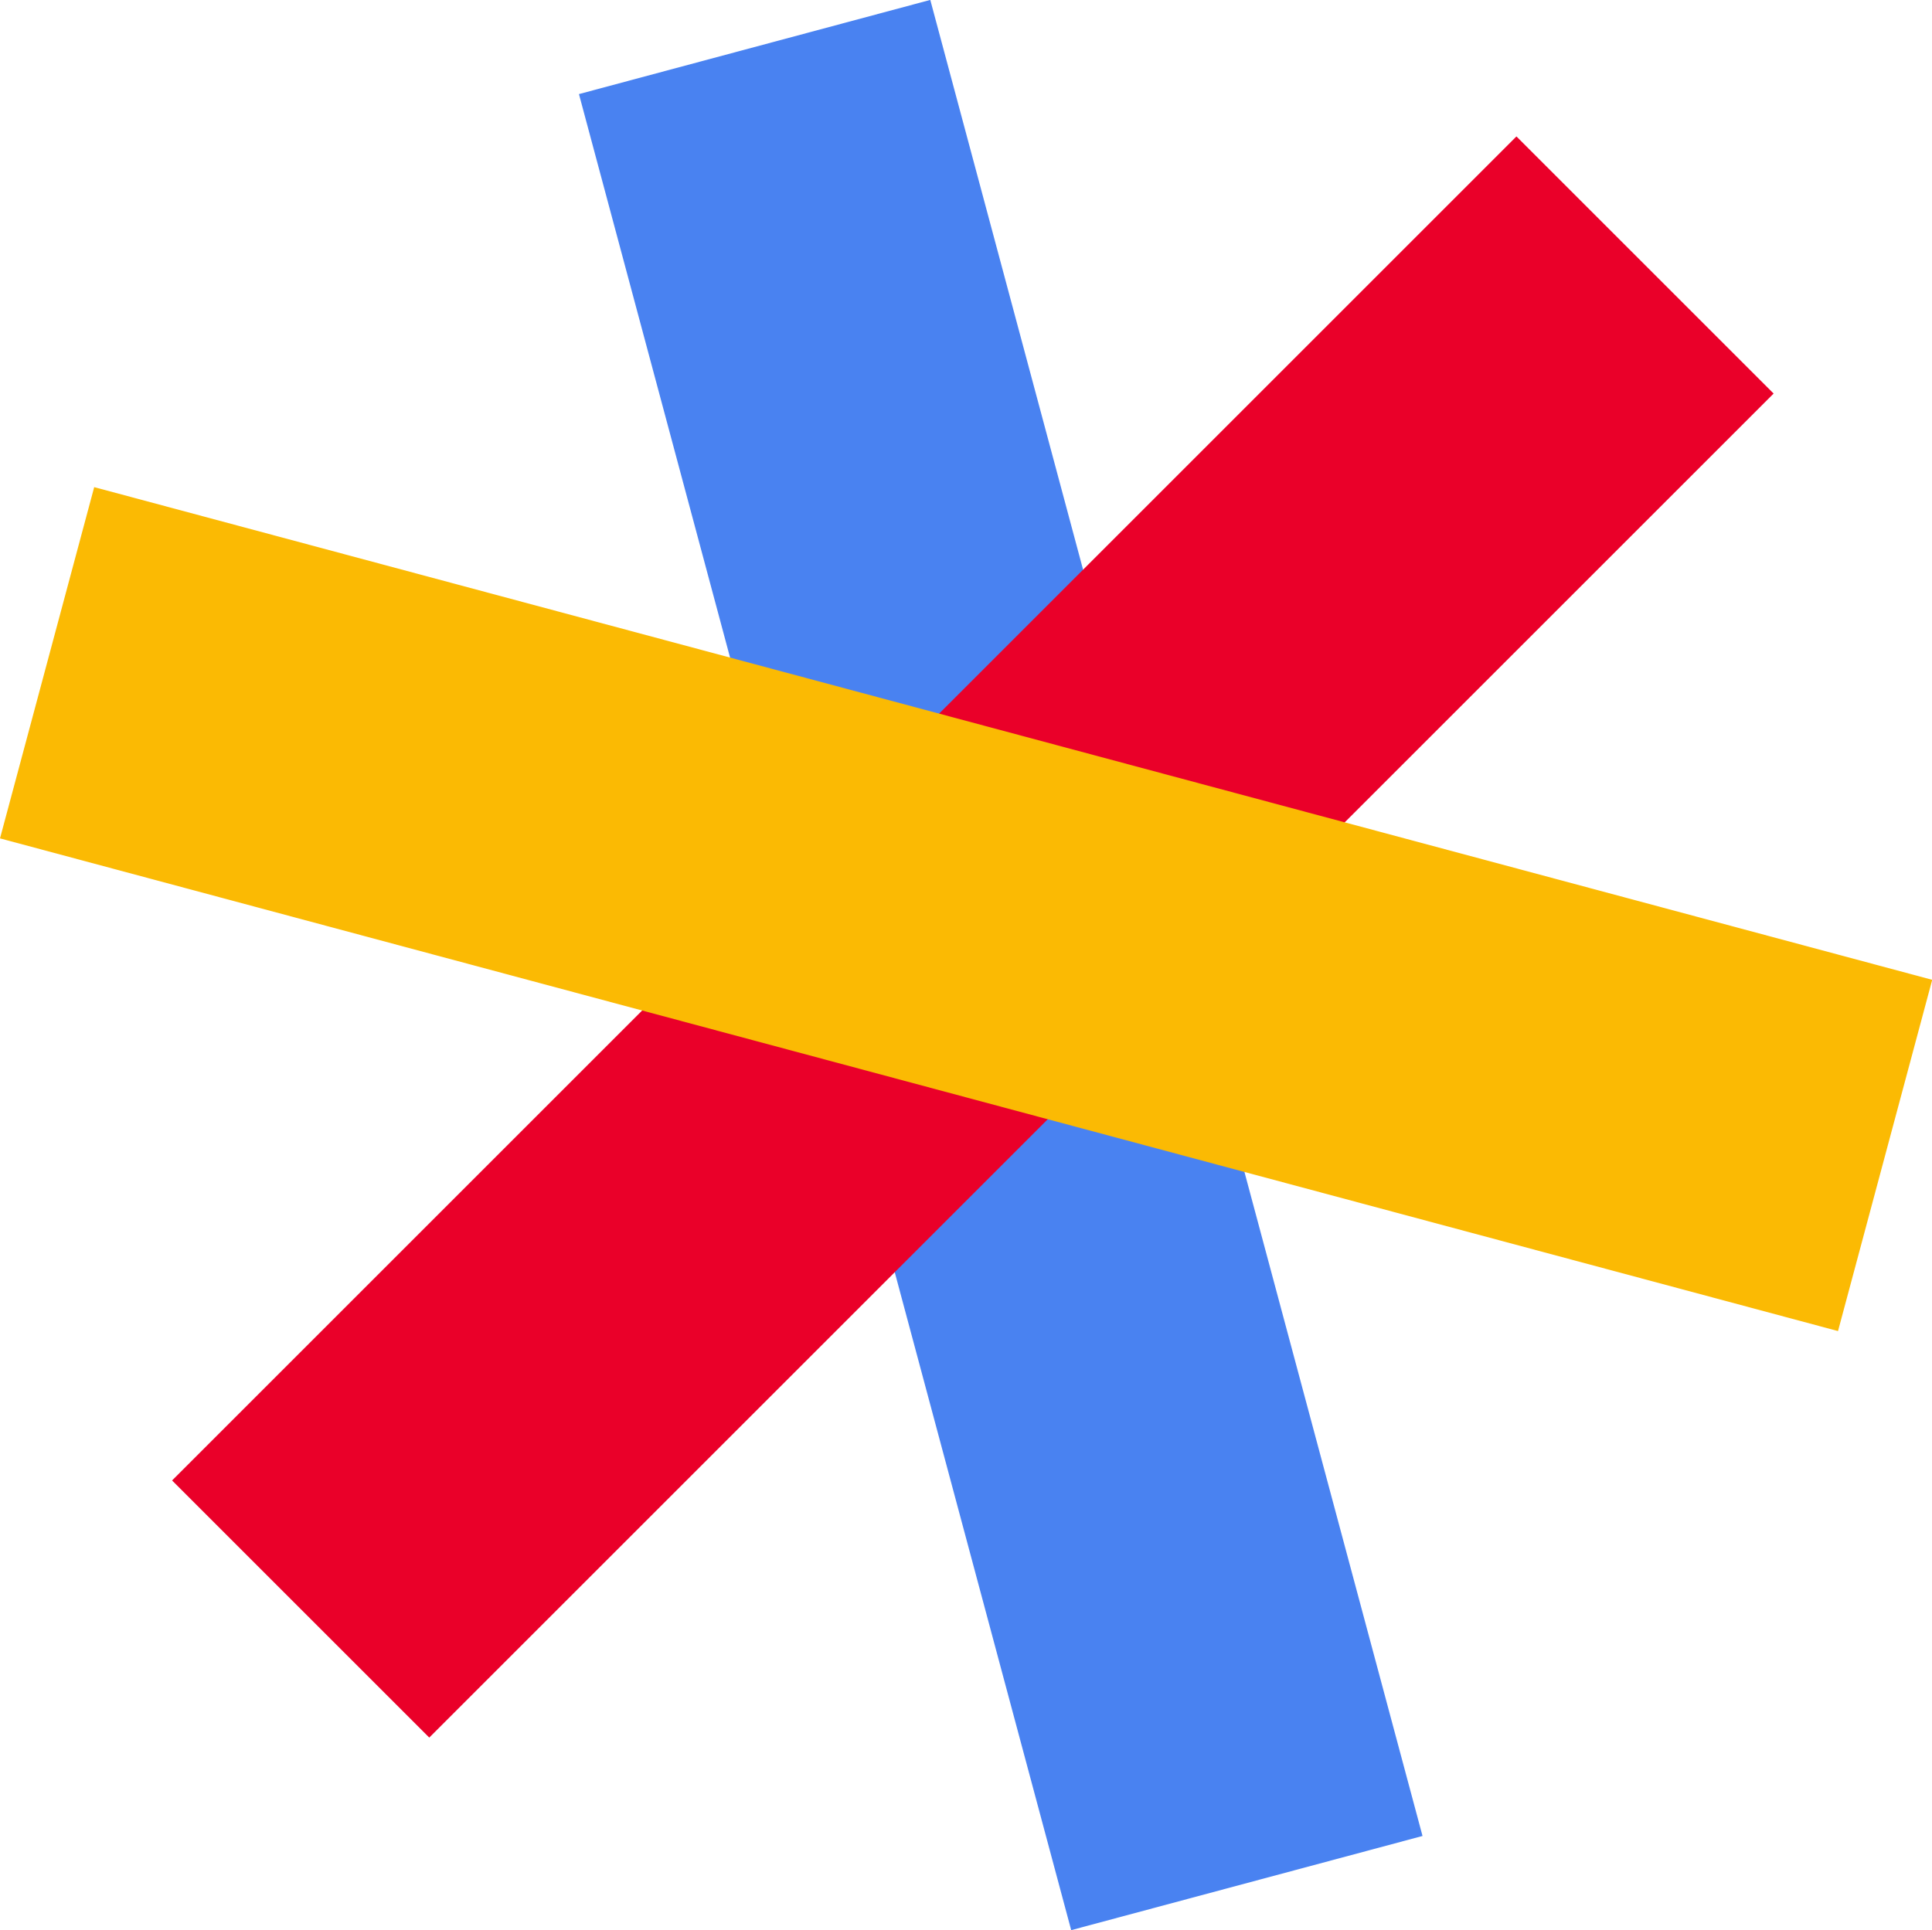
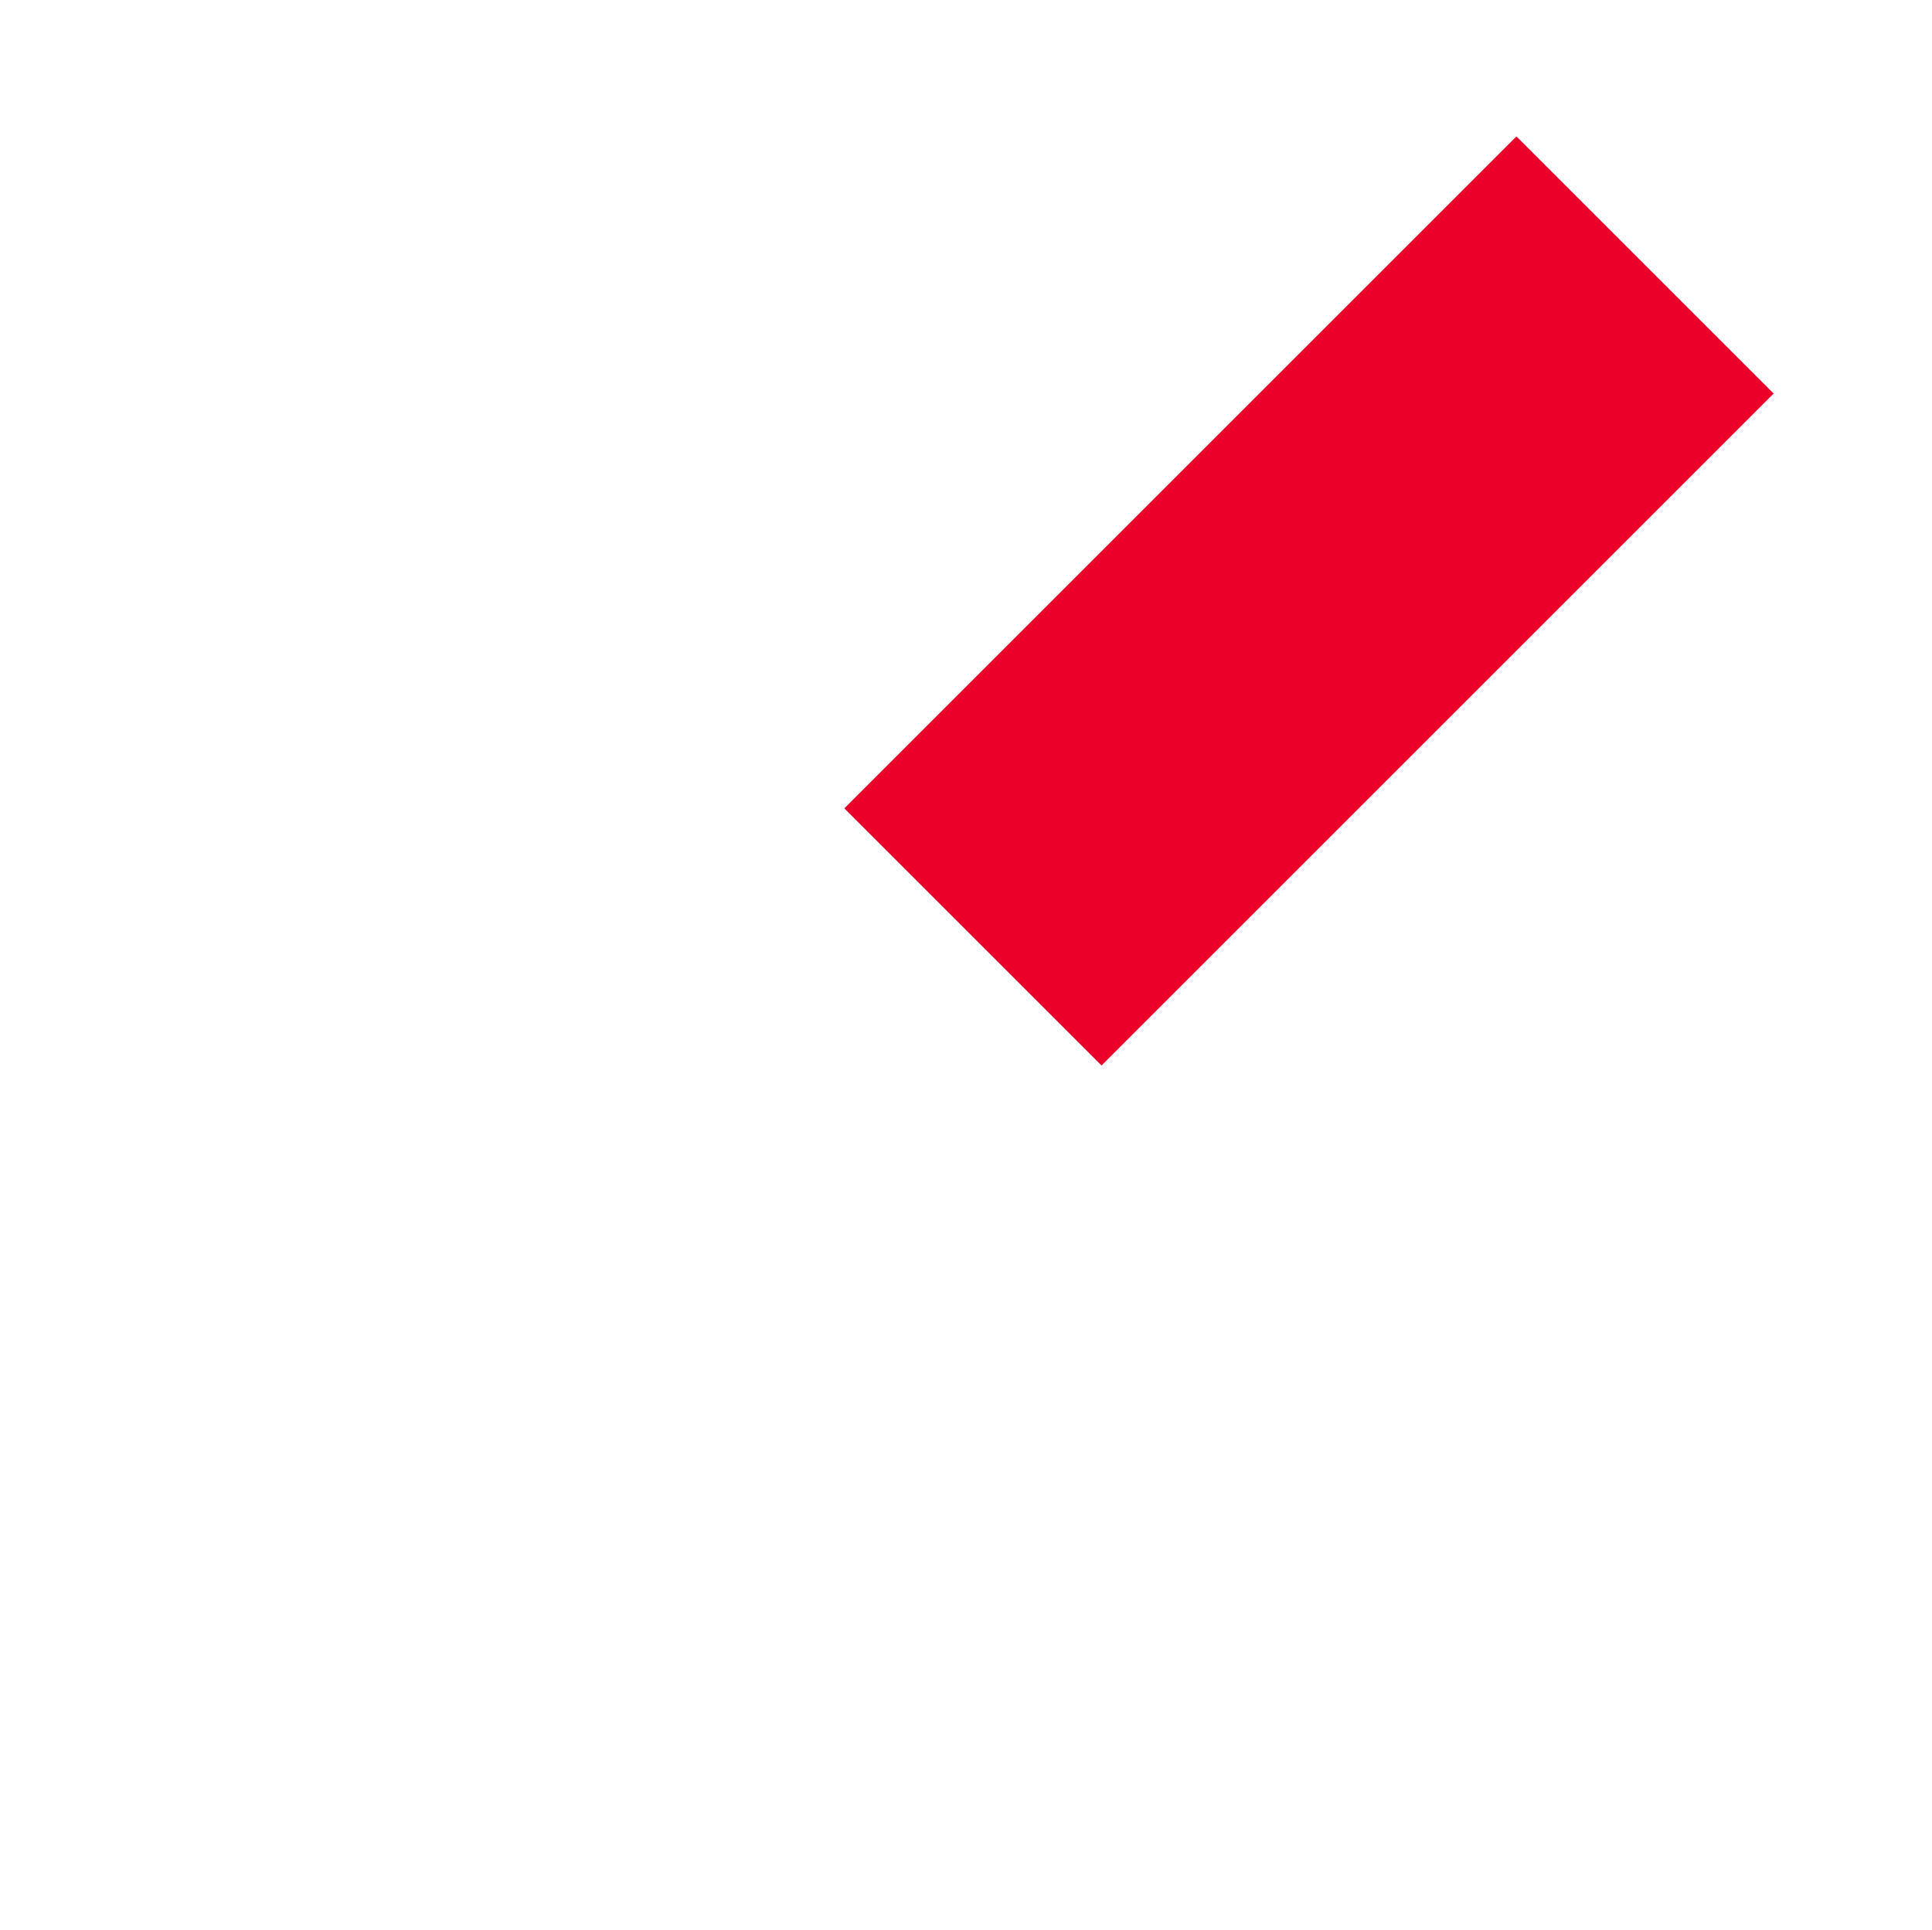
<svg xmlns="http://www.w3.org/2000/svg" width="148.112" height="148.001" viewBox="0 0 148.112 148.001">
  <g id="Group_4596" data-name="Group 4596" transform="translate(-585.999 -8325.001)">
    <g id="Group_4452" data-name="Group 4452" transform="translate(-2814.855 4711.341)">
      <g id="Group_4449" data-name="Group 4449" transform="translate(3445.238 3613.659)">
-         <rect id="Rectangle_1509" data-name="Rectangle 1509" width="27.882" height="72.884" transform="matrix(0.966, -0.259, 0.259, 0.966, 0, 7.216)" fill="#4982f1" />
-         <rect id="Rectangle_1510" data-name="Rectangle 1510" width="27.882" height="72.866" transform="matrix(0.966, -0.259, 0.259, 0.966, 18.864, 77.617)" fill="#4982f1" />
-       </g>
+         </g>
      <g id="Group_4450" data-name="Group 4450" transform="translate(3414.047 3624.122)">
-         <rect id="Rectangle_1511" data-name="Rectangle 1511" width="72.884" height="27.882" transform="translate(0 103.061) rotate(-45)" fill="#ea0029" />
        <rect id="Rectangle_1512" data-name="Rectangle 1512" width="72.866" height="27.882" transform="translate(51.537 51.524) rotate(-45)" fill="#ea0029" />
      </g>
-       <rect id="Rectangle_1520" data-name="Rectangle 1520" width="27.882" height="145.866" transform="matrix(0.259, -0.966, 0.966, 0.259, 3400.854, 3677.948)" fill="#fbba03" />
    </g>
  </g>
</svg>